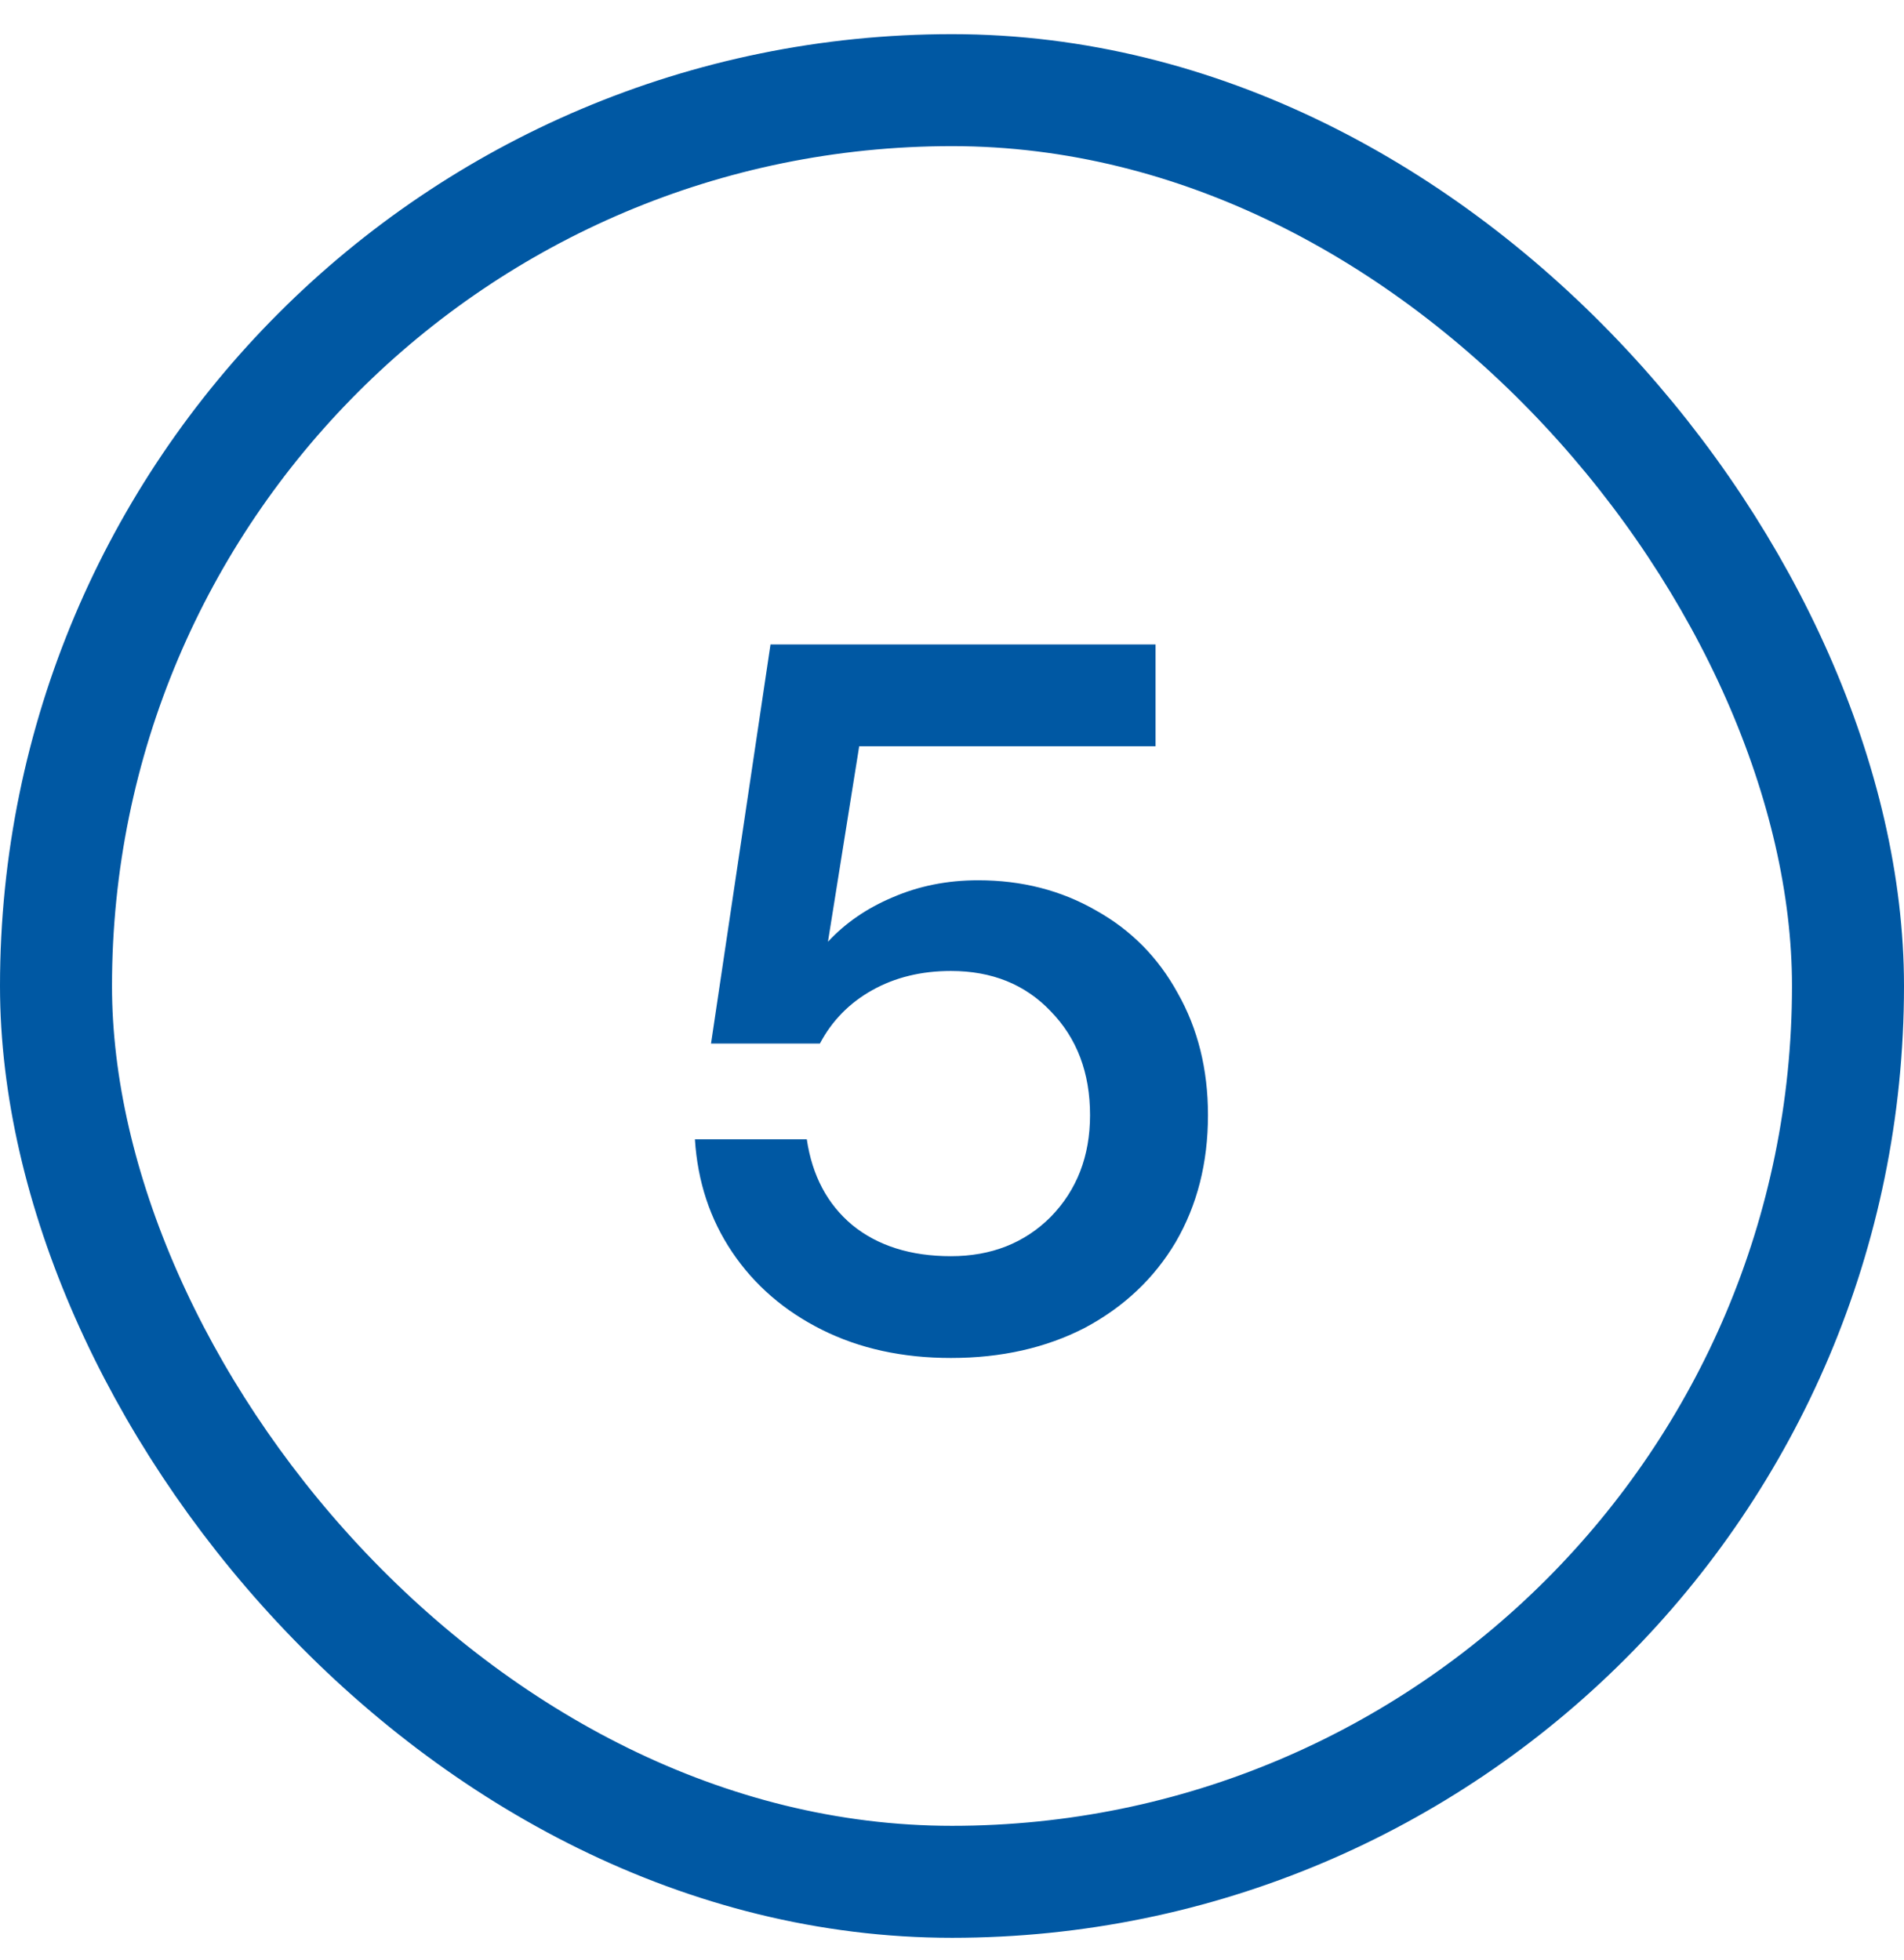
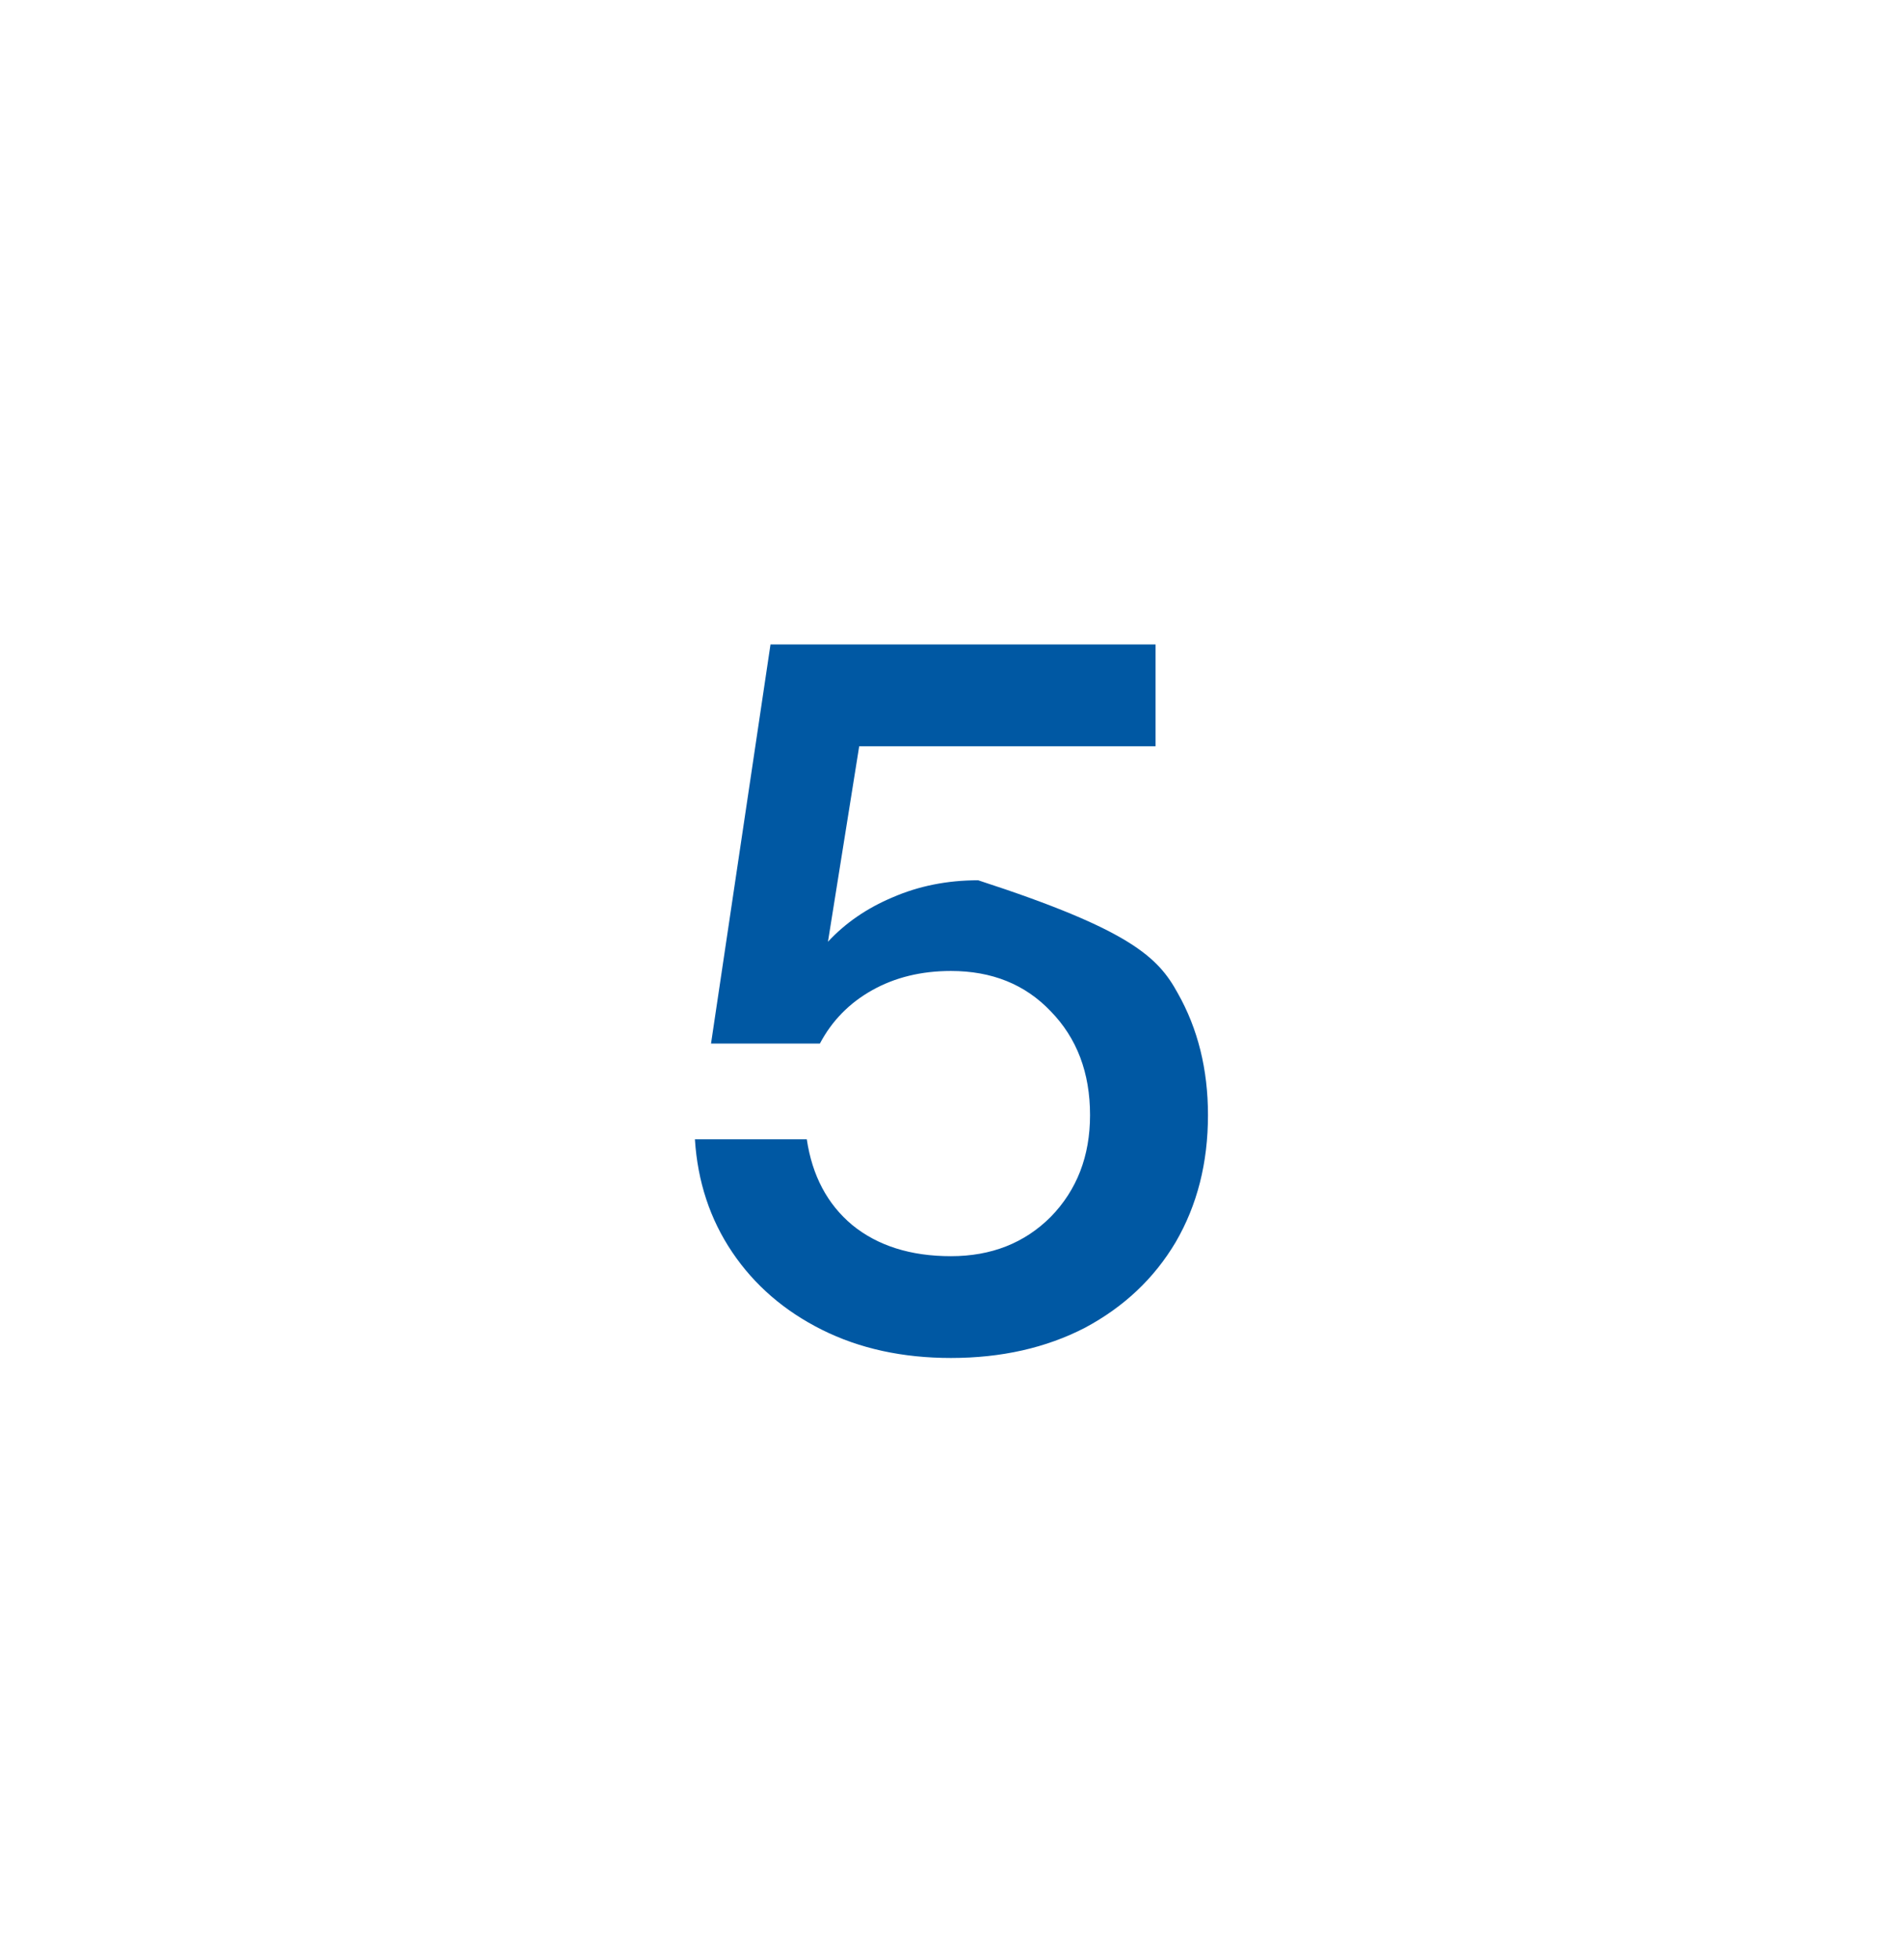
<svg xmlns="http://www.w3.org/2000/svg" width="34" height="35" viewBox="0 0 34 35" fill="none">
-   <rect x="1" y="1.61" width="32" height="32" rx="16" stroke="#0058A3" stroke-width="2" />
-   <path d="M16.981 24.254C16.117 24.254 15.349 24.086 14.677 23.75C14.005 23.414 13.471 22.952 13.075 22.364C12.679 21.776 12.457 21.104 12.409 20.348H14.407C14.503 20.996 14.773 21.506 15.217 21.878C15.673 22.25 16.261 22.436 16.981 22.436C17.701 22.436 18.295 22.202 18.763 21.734C19.231 21.254 19.465 20.648 19.465 19.916C19.465 19.16 19.231 18.542 18.763 18.062C18.307 17.582 17.713 17.342 16.981 17.342C16.453 17.342 15.985 17.456 15.577 17.684C15.169 17.912 14.857 18.23 14.641 18.638H12.697L13.759 11.51H20.635V13.328H15.343L14.785 16.82C15.097 16.484 15.481 16.22 15.937 16.028C16.405 15.824 16.915 15.722 17.467 15.722C18.247 15.722 18.949 15.902 19.573 16.262C20.197 16.61 20.683 17.102 21.031 17.738C21.391 18.374 21.571 19.1 21.571 19.916C21.571 20.768 21.379 21.524 20.995 22.184C20.611 22.832 20.071 23.342 19.375 23.714C18.679 24.074 17.881 24.254 16.981 24.254Z" fill="#0058A3" />
+   <path d="M16.981 24.254C16.117 24.254 15.349 24.086 14.677 23.75C14.005 23.414 13.471 22.952 13.075 22.364C12.679 21.776 12.457 21.104 12.409 20.348H14.407C14.503 20.996 14.773 21.506 15.217 21.878C15.673 22.25 16.261 22.436 16.981 22.436C17.701 22.436 18.295 22.202 18.763 21.734C19.231 21.254 19.465 20.648 19.465 19.916C19.465 19.16 19.231 18.542 18.763 18.062C18.307 17.582 17.713 17.342 16.981 17.342C16.453 17.342 15.985 17.456 15.577 17.684C15.169 17.912 14.857 18.23 14.641 18.638H12.697L13.759 11.51H20.635V13.328H15.343L14.785 16.82C15.097 16.484 15.481 16.22 15.937 16.028C16.405 15.824 16.915 15.722 17.467 15.722C20.197 16.61 20.683 17.102 21.031 17.738C21.391 18.374 21.571 19.1 21.571 19.916C21.571 20.768 21.379 21.524 20.995 22.184C20.611 22.832 20.071 23.342 19.375 23.714C18.679 24.074 17.881 24.254 16.981 24.254Z" fill="#0058A3" />
</svg>